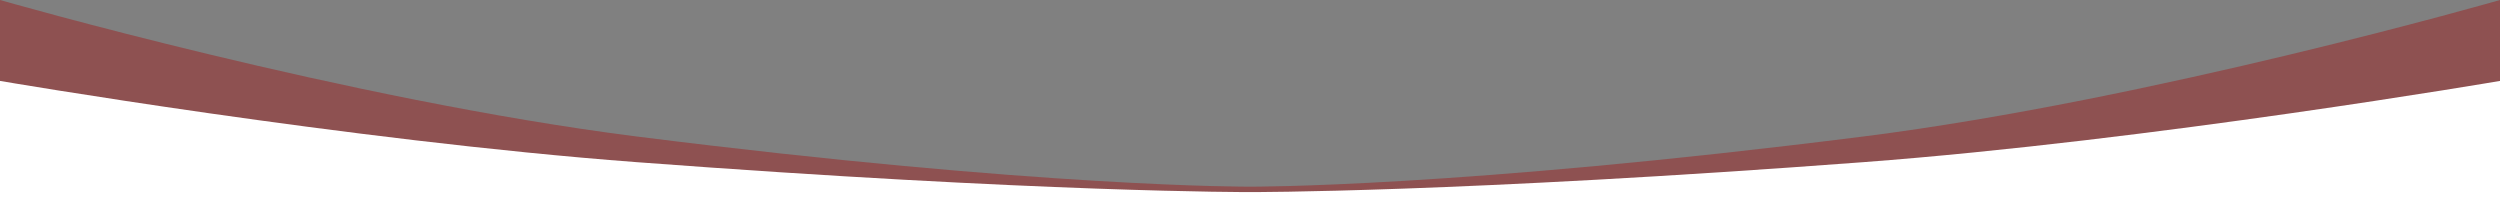
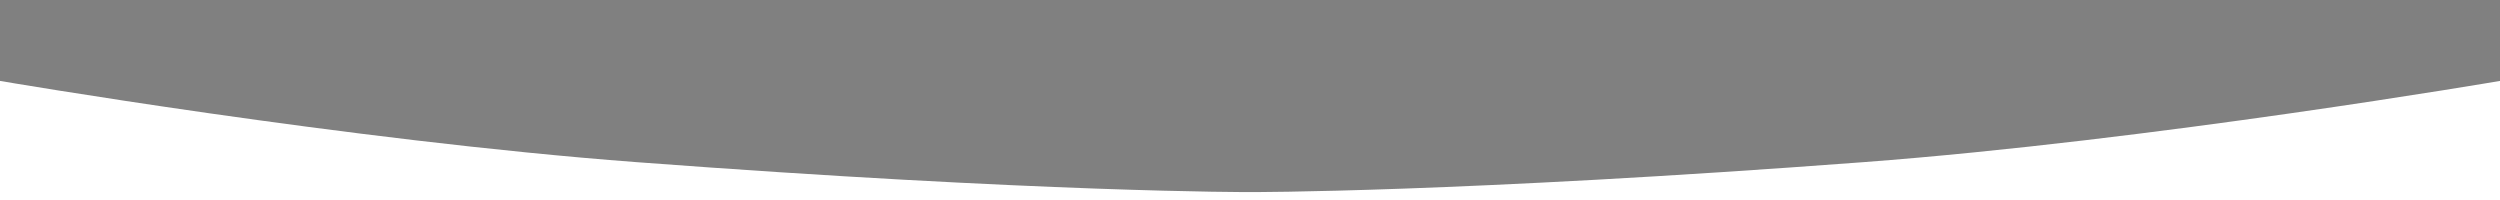
<svg xmlns="http://www.w3.org/2000/svg" version="1.1" id="Capa_1" x="0px" y="0px" viewBox="0 0 3000 240" style="enable-background:new 0 0 3000 240;" xml:space="preserve">
  <rect x="0" y="0" width="3000" height="240" fill="#808080" stroke="none" />
  <style type="text/css">
	.st0{opacity:0.4;fill:#A40C0C;}
	.st1{fill:#ffffff;}
</style>
  <g>
-     <path class="st0" d="M2235.9,163.8C1748.5,225.4,1500,224,1500,224s-248.5,1.4-735.9-60.2C417.4,120,0,0,0,0v240h1500h1500V0   C3000,0,2582.6,120,2235.9,163.8z" />
    <path class="st1" d="M2235.9,194.6c-487.4,36.7-735.9,35.9-735.9,35.9s-248.5,0.8-735.9-35.9C417.4,168.5,0,97.1,0,97.1V240h1500   h1500V97.1C3000,97.1,2582.6,168.5,2235.9,194.6z" />
  </g>
</svg>